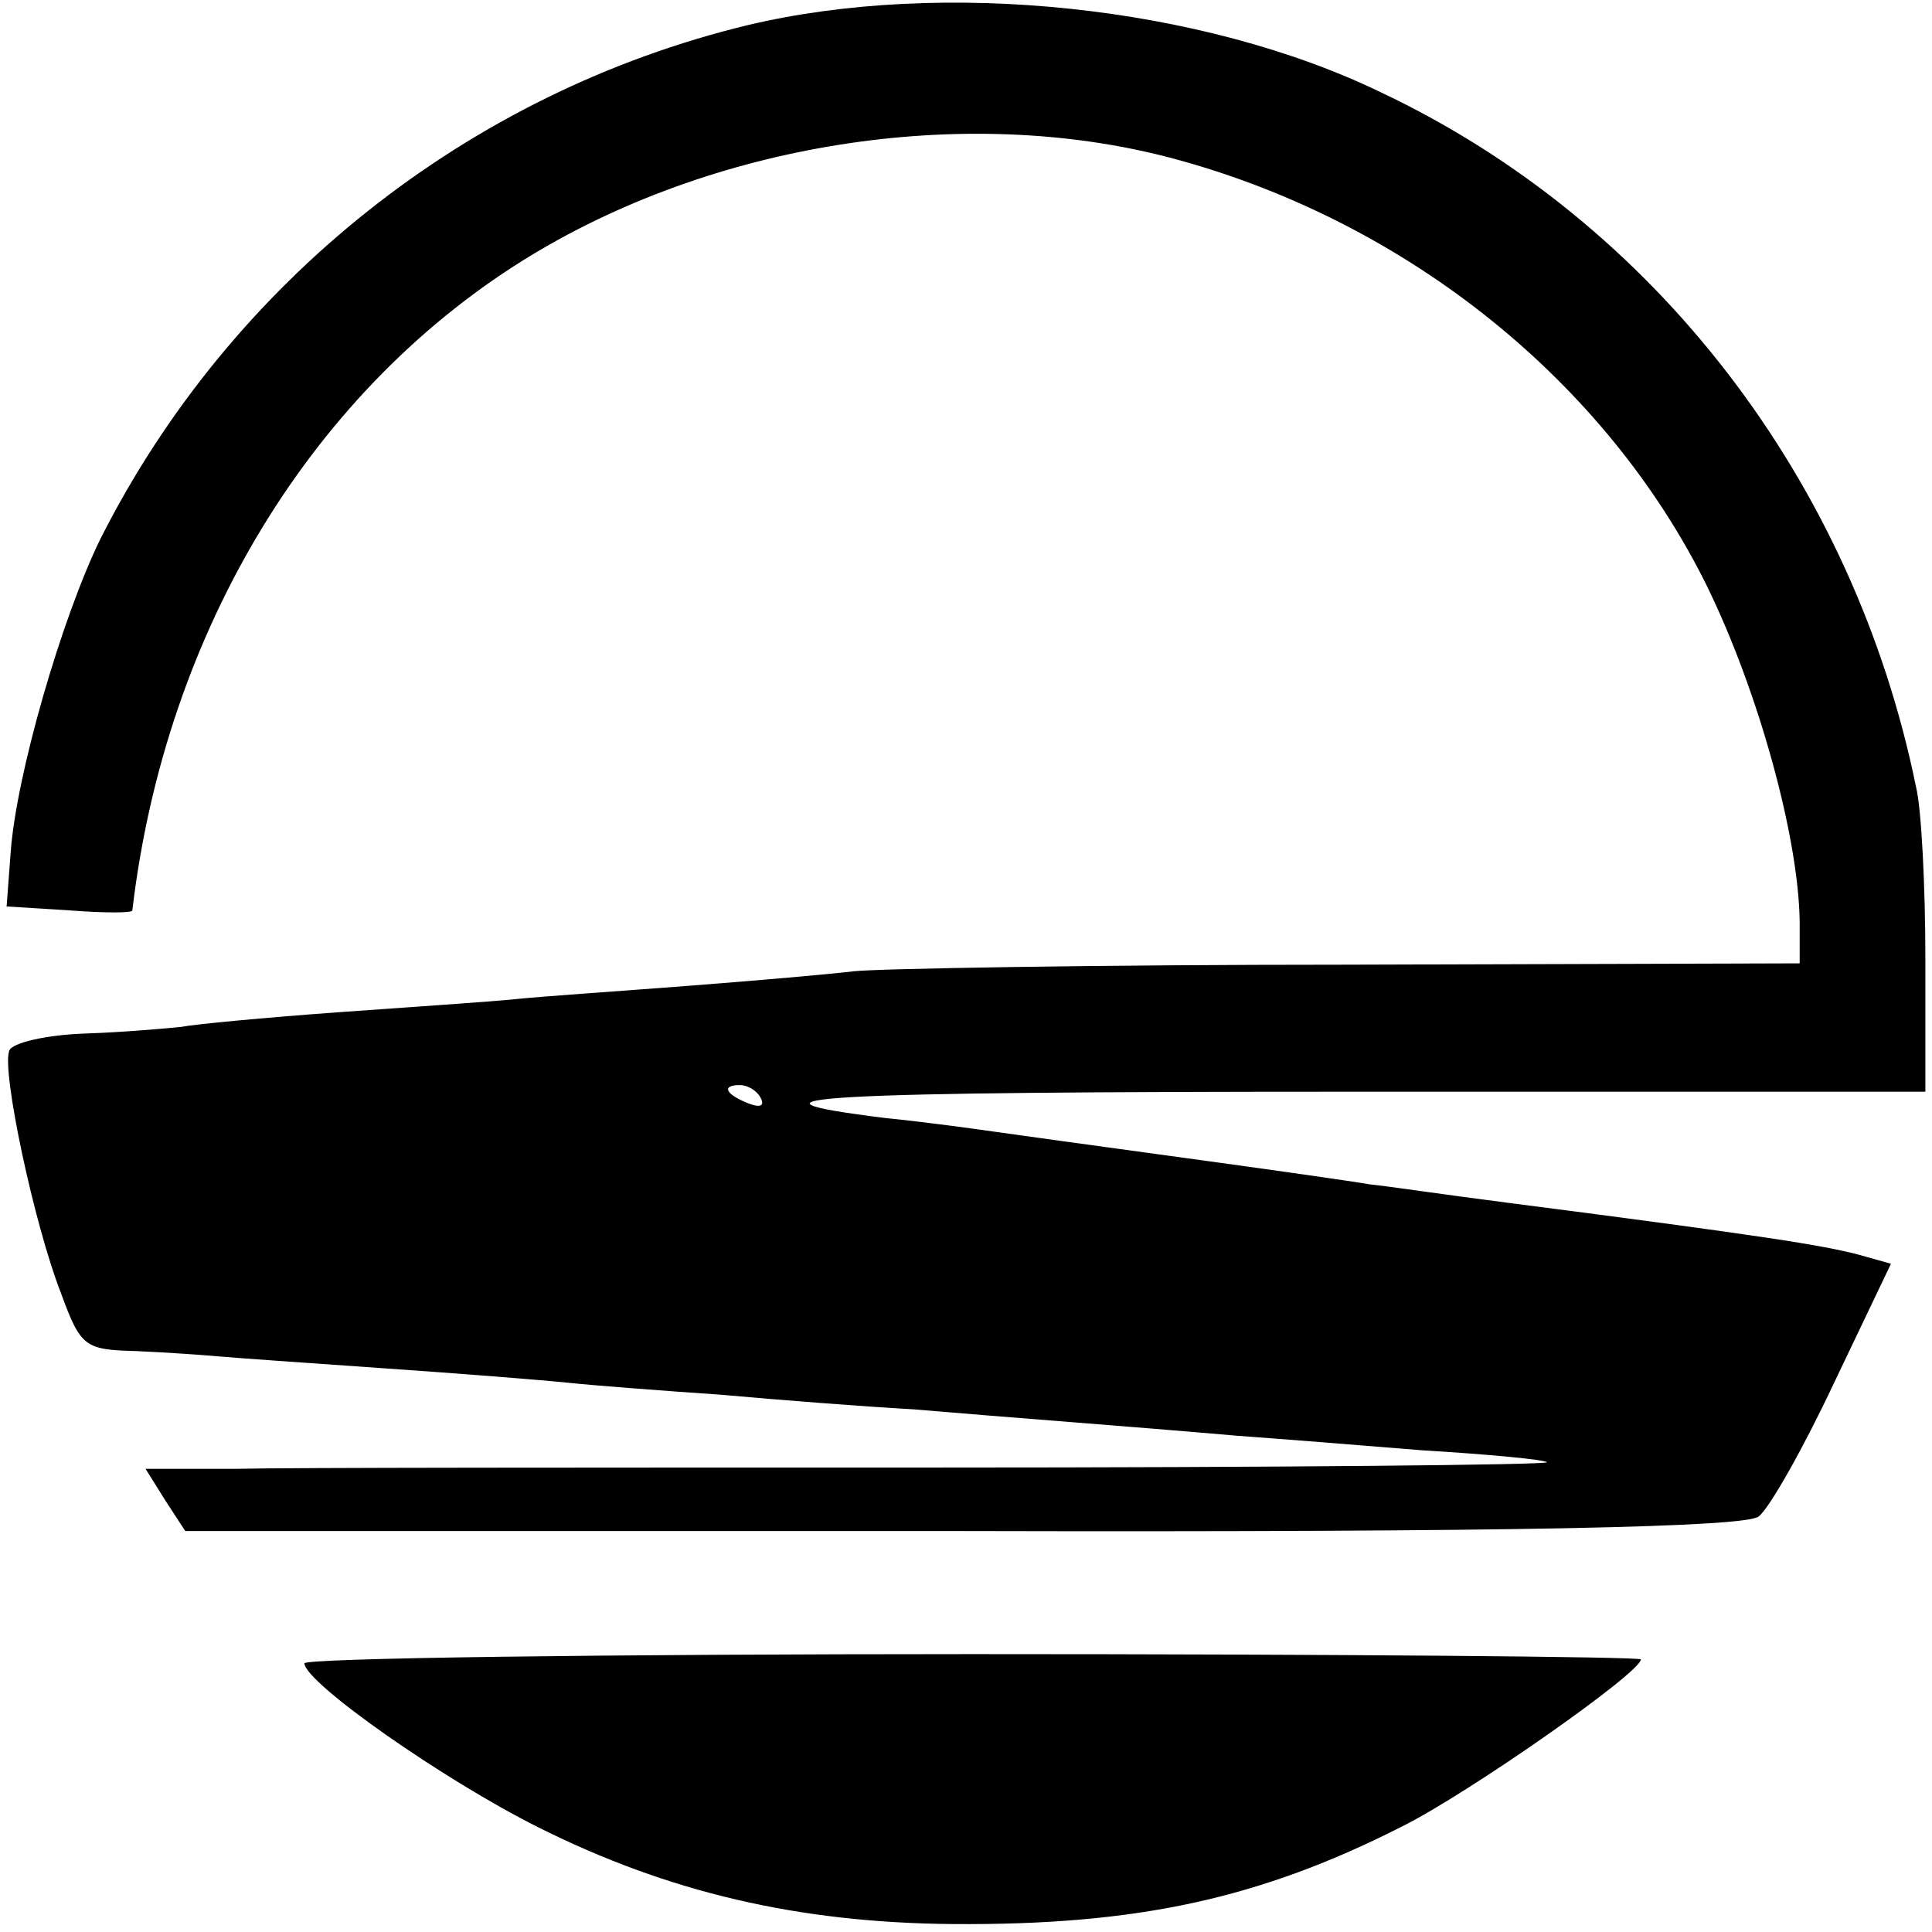
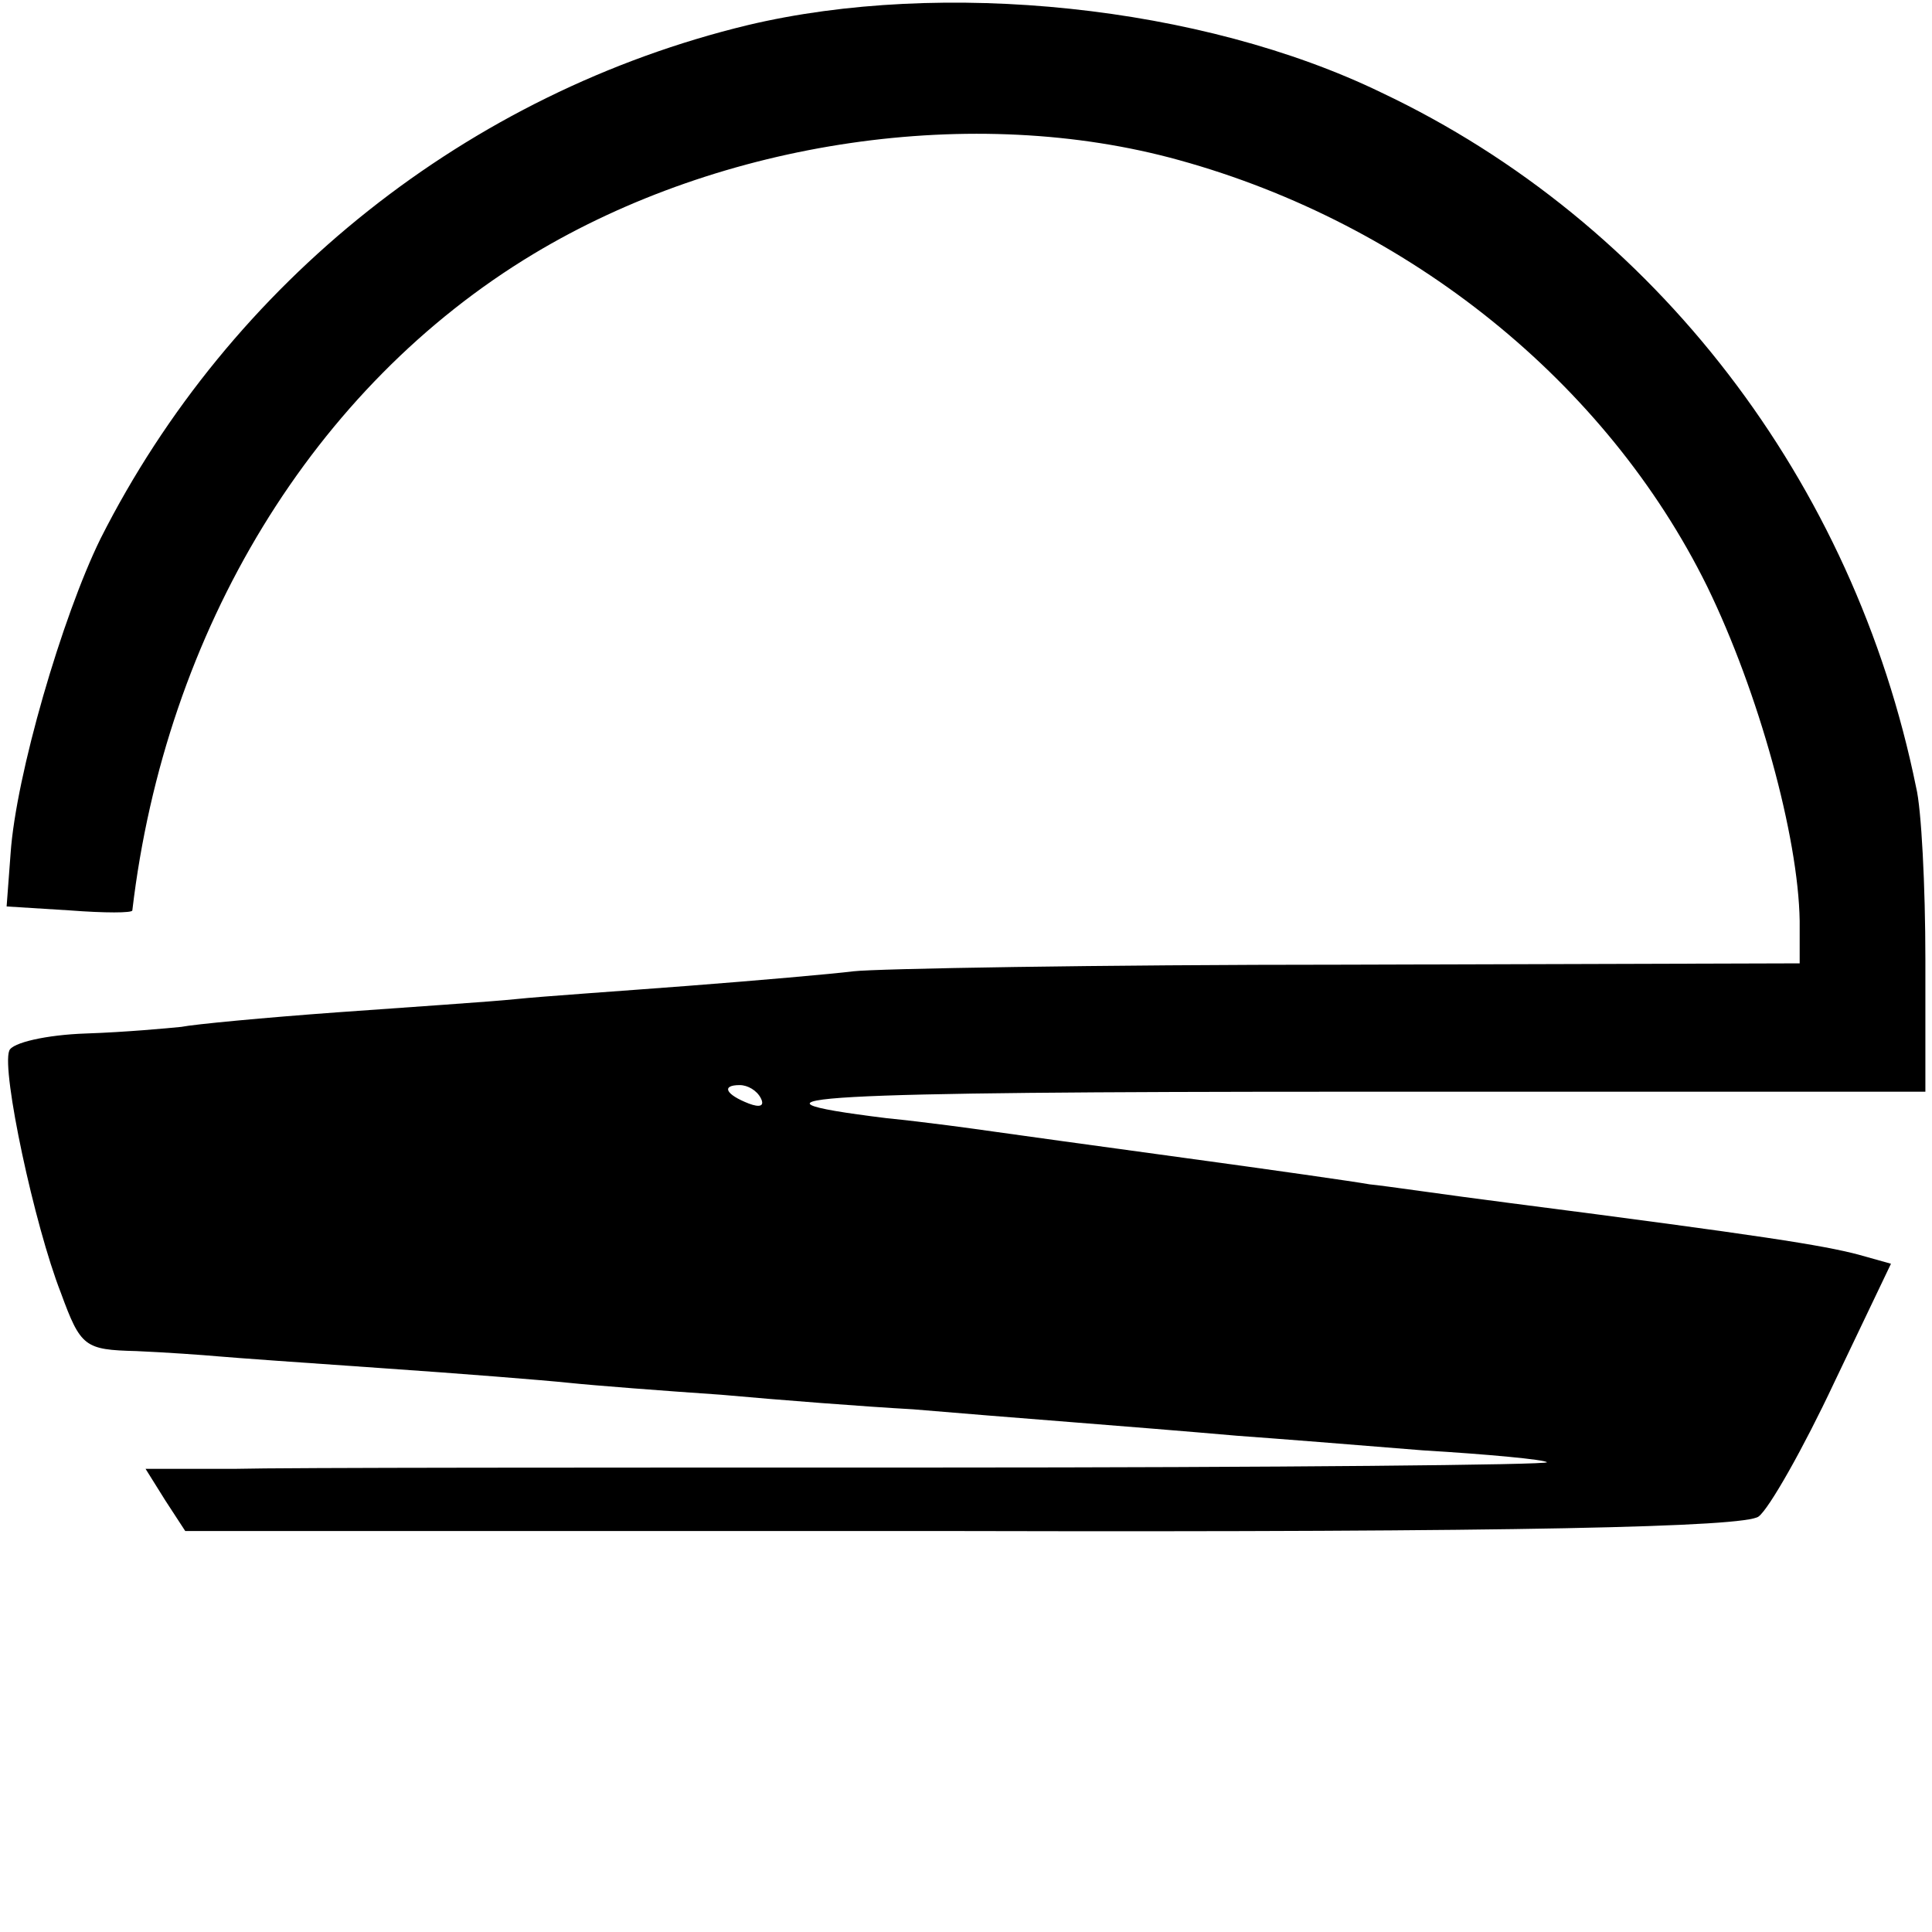
<svg xmlns="http://www.w3.org/2000/svg" version="1.0" width="146pt" height="146pt" viewBox="0 0 146 146" preserveAspectRatio="xMidYMid meet">
  <g transform="translate(0,146) scale(0.1,-0.1)" fill="#000000" stroke="none">
    <path d="M565 1441 c-211 -51 -391 -194 -489 -388 -29 -59 -64 -179 -68 -238 l-3 -40 48 -3 c26 -2 47 -2 47 0 25 212 137 396 303 496 143 86 333 114 488 71 174 -48 323 -168 399 -322 39 -80 69 -189 70 -253 l0 -32 -342 -1 c-189 0 -356 -3 -373 -5 -16 -2 -73 -7 -125 -11 -52 -4 -111 -8 -130 -10 -19 -2 -80 -6 -135 -10 -55 -4 -108 -9 -118 -11 -10 -1 -42 -4 -72 -5 -30 -1 -56 -7 -58 -13 -6 -15 19 -132 39 -183 15 -41 18 -43 57 -44 23 -1 51 -3 62 -4 11 -1 67 -5 125 -9 58 -4 121 -9 140 -11 19 -2 71 -6 115 -9 44 -4 109 -9 145 -11 70 -6 165 -13 245 -20 28 -2 91 -7 140 -11 50 -3 92 -7 94 -9 2 -2 -205 -4 -460 -4 -255 0 -494 0 -532 -1 l-67 0 15 -24 15 -23 588 0 c421 -1 591 3 601 11 8 6 34 52 57 101 l43 90 -25 7 c-27 7 -70 14 -264 39 -47 6 -94 13 -105 14 -11 2 -74 11 -140 20 -66 9 -131 18 -145 20 -14 2 -50 7 -80 10 -130 16 -54 20 353 20 l432 0 0 100 c0 55 -3 114 -7 130 -47 231 -197 427 -404 525 -136 66 -332 86 -479 51z m10 -811 c3 -6 -1 -7 -9 -4 -18 7 -21 14 -7 14 6 0 13 -4 16 -10z" />
-     <path d="M230 203 c1 -15 105 -88 177 -124 98 -49 196 -72 313 -73 139 -1 232 19 340 74 50 25 180 116 180 126 0 2 -227 4 -505 4 -278 0 -505 -3 -505 -7z" />
  </g>
</svg>